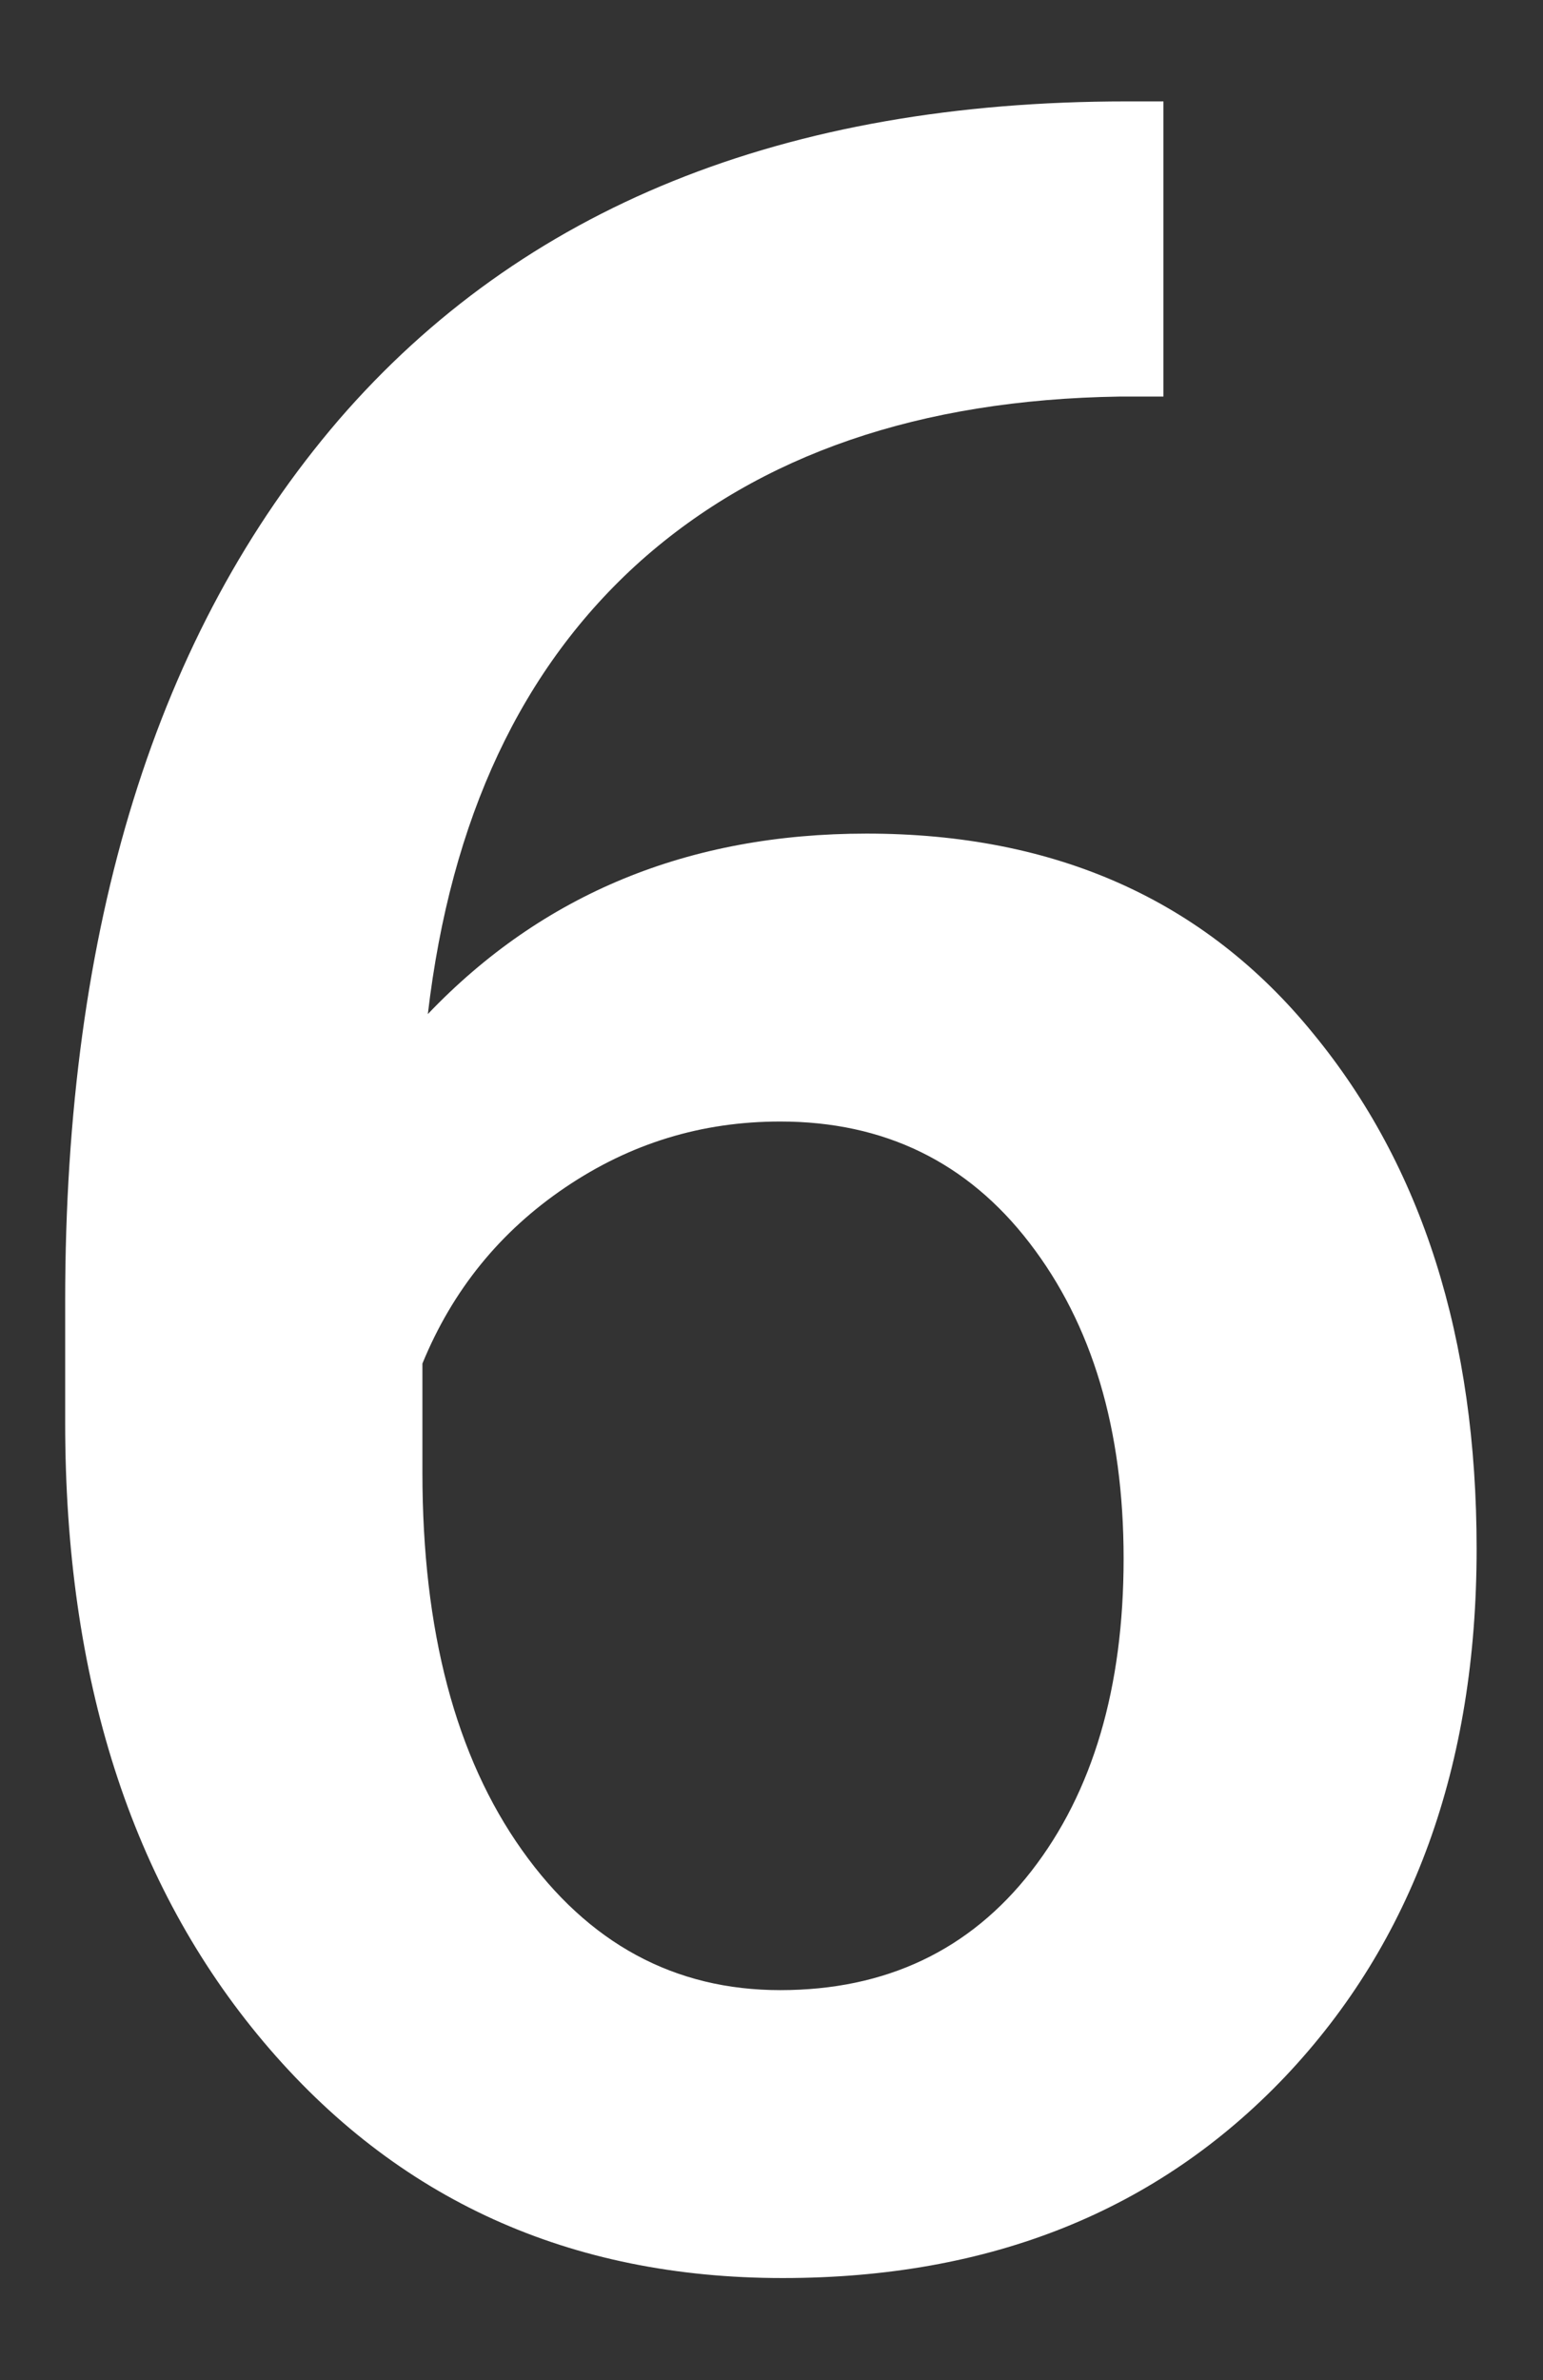
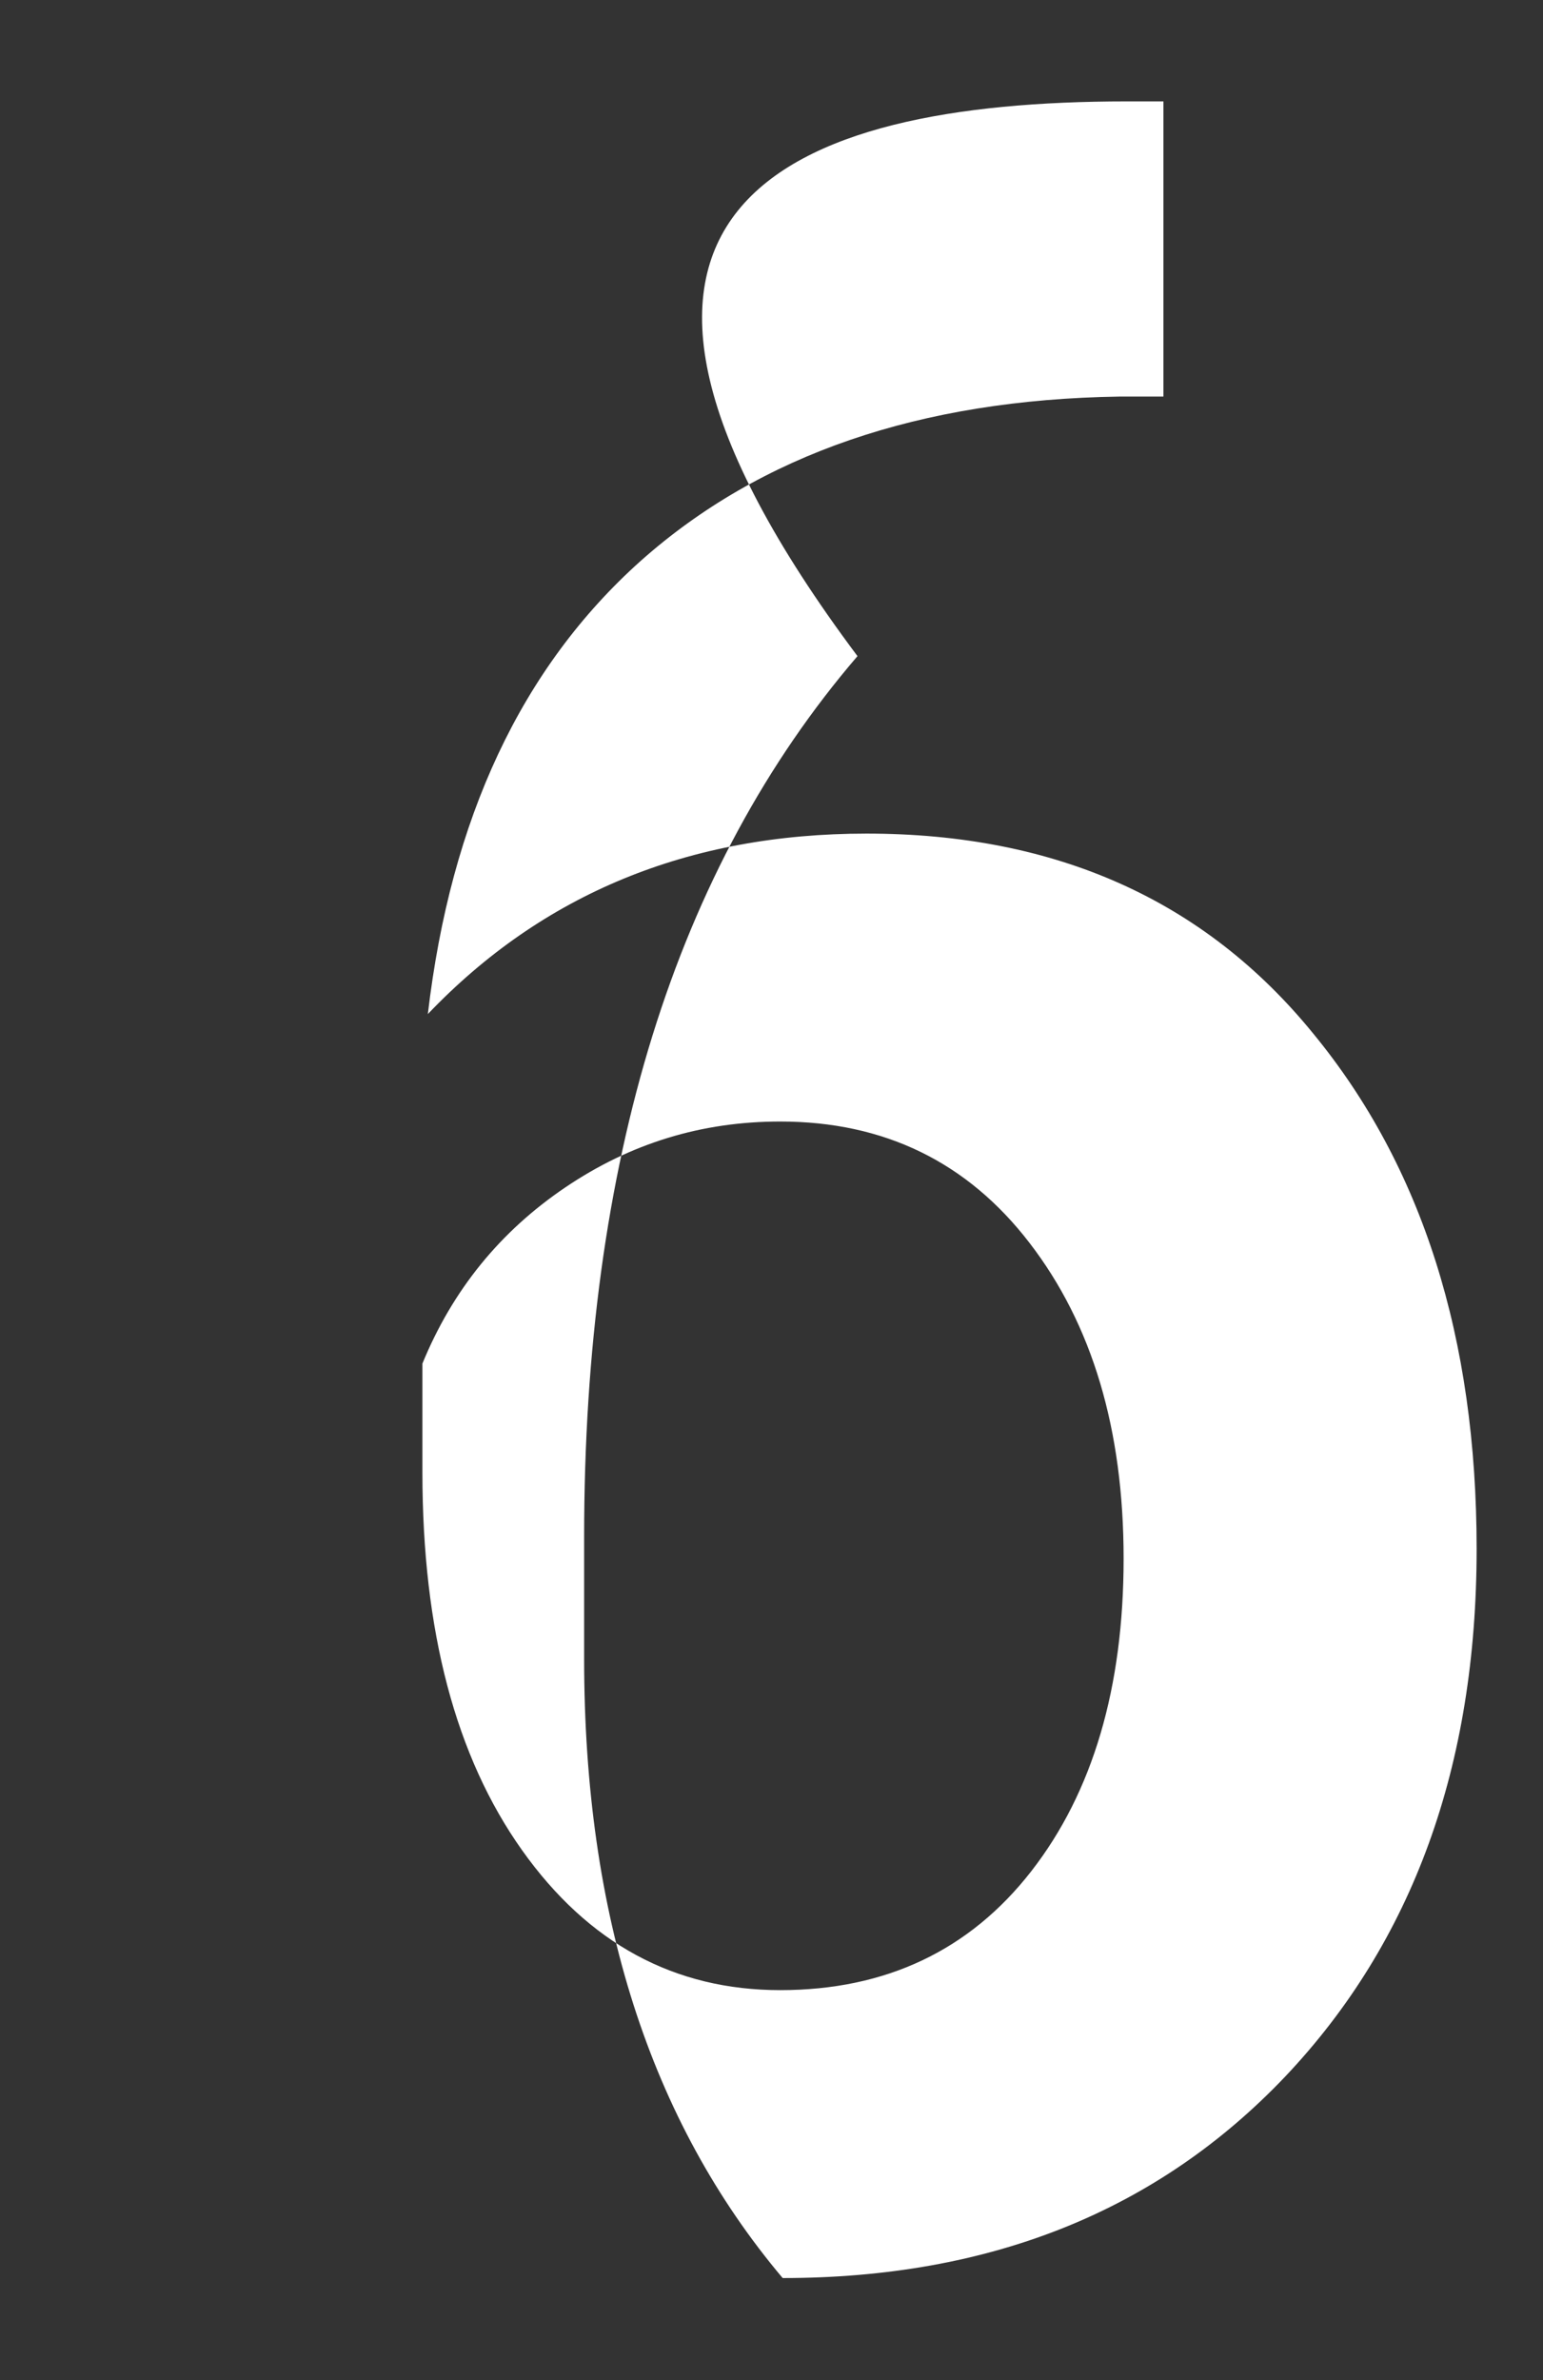
<svg xmlns="http://www.w3.org/2000/svg" id="Livello_1" x="0px" y="0px" viewBox="0 0 255.7 394.3" style="enable-background:new 0 0 255.7 394.3;" xml:space="preserve">
  <rect x="0" y="0" width="255.7" height="394.3" fill="#333333" stroke="none" />
  <style type="text/css">
	.st0{fill:#3D8729;}
	.st1{fill:#FFFFFF;}
</style>
  <g>
-     <path class="st1" d="M192.8,16.8v48.9h-7.3c-33.1,0.5-59.5,9.6-79.3,27.2c-19.8,17.7-31.5,42.7-35.3,75.1   c19-19.9,43.2-29.9,72.7-29.9c31.3,0,56,11,74,33.1c18.1,22,27.1,50.5,27.1,85.4c0,36-10.6,65.1-31.7,87.4   c-21.2,22.3-48.9,33.4-83.3,33.4c-35.3,0-64-13-86-39.1c-22-26.1-32.9-60.3-32.9-102.6v-20.2c0-62.1,15.1-110.7,45.3-145.9   C86.5,34.4,130,16.8,186.7,16.8H192.8z M129.3,185.8c-13,0-24.8,3.6-35.6,10.9c-10.8,7.3-18.7,17-23.7,29.2v18   c0,26.3,5.5,47.1,16.5,62.6c11,15.5,25.3,23.2,42.8,23.2c17.5,0,31.4-6.6,41.6-19.7s15.3-30.4,15.3-51.8s-5.2-38.8-15.6-52.3   C160.3,192.5,146.5,185.8,129.3,185.8z" />
+     <path class="st1" d="M192.8,16.8v48.9h-7.3c-33.1,0.5-59.5,9.6-79.3,27.2c-19.8,17.7-31.5,42.7-35.3,75.1   c19-19.9,43.2-29.9,72.7-29.9c31.3,0,56,11,74,33.1c18.1,22,27.1,50.5,27.1,85.4c0,36-10.6,65.1-31.7,87.4   c-21.2,22.3-48.9,33.4-83.3,33.4c-22-26.1-32.9-60.3-32.9-102.6v-20.2c0-62.1,15.1-110.7,45.3-145.9   C86.5,34.4,130,16.8,186.7,16.8H192.8z M129.3,185.8c-13,0-24.8,3.6-35.6,10.9c-10.8,7.3-18.7,17-23.7,29.2v18   c0,26.3,5.5,47.1,16.5,62.6c11,15.5,25.3,23.2,42.8,23.2c17.5,0,31.4-6.6,41.6-19.7s15.3-30.4,15.3-51.8s-5.2-38.8-15.6-52.3   C160.3,192.5,146.5,185.8,129.3,185.8z" />
  </g>
</svg>